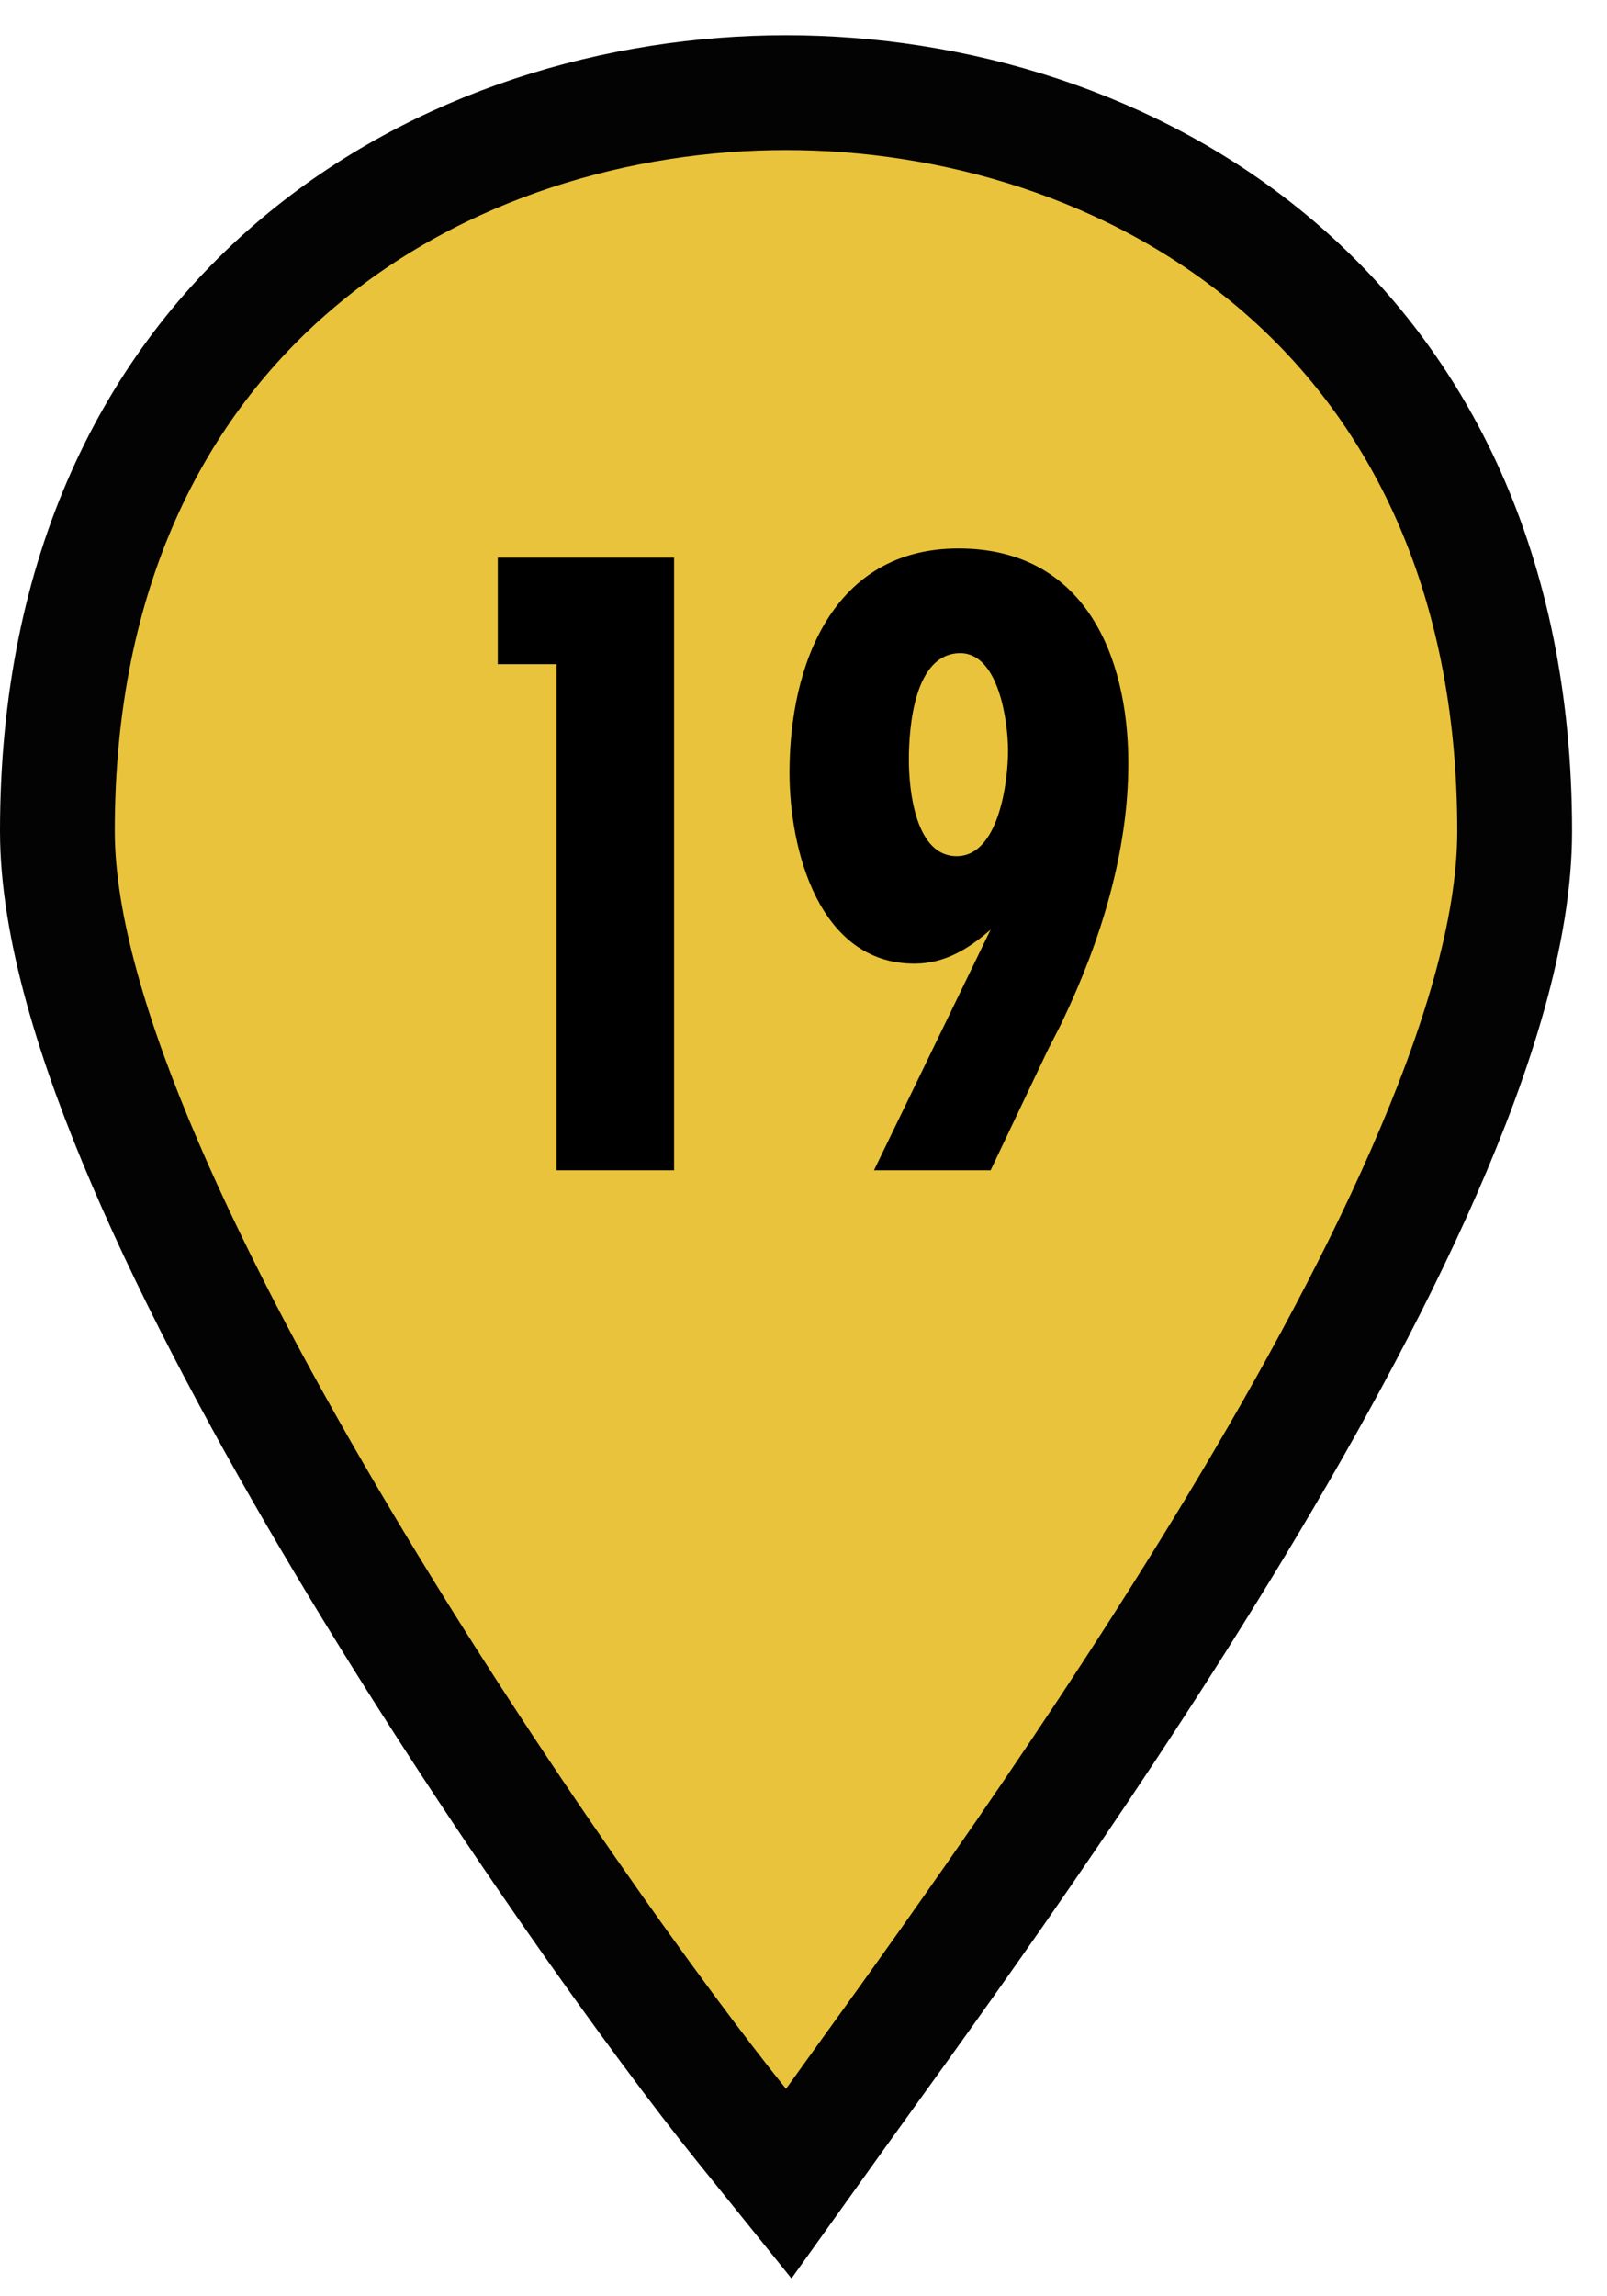
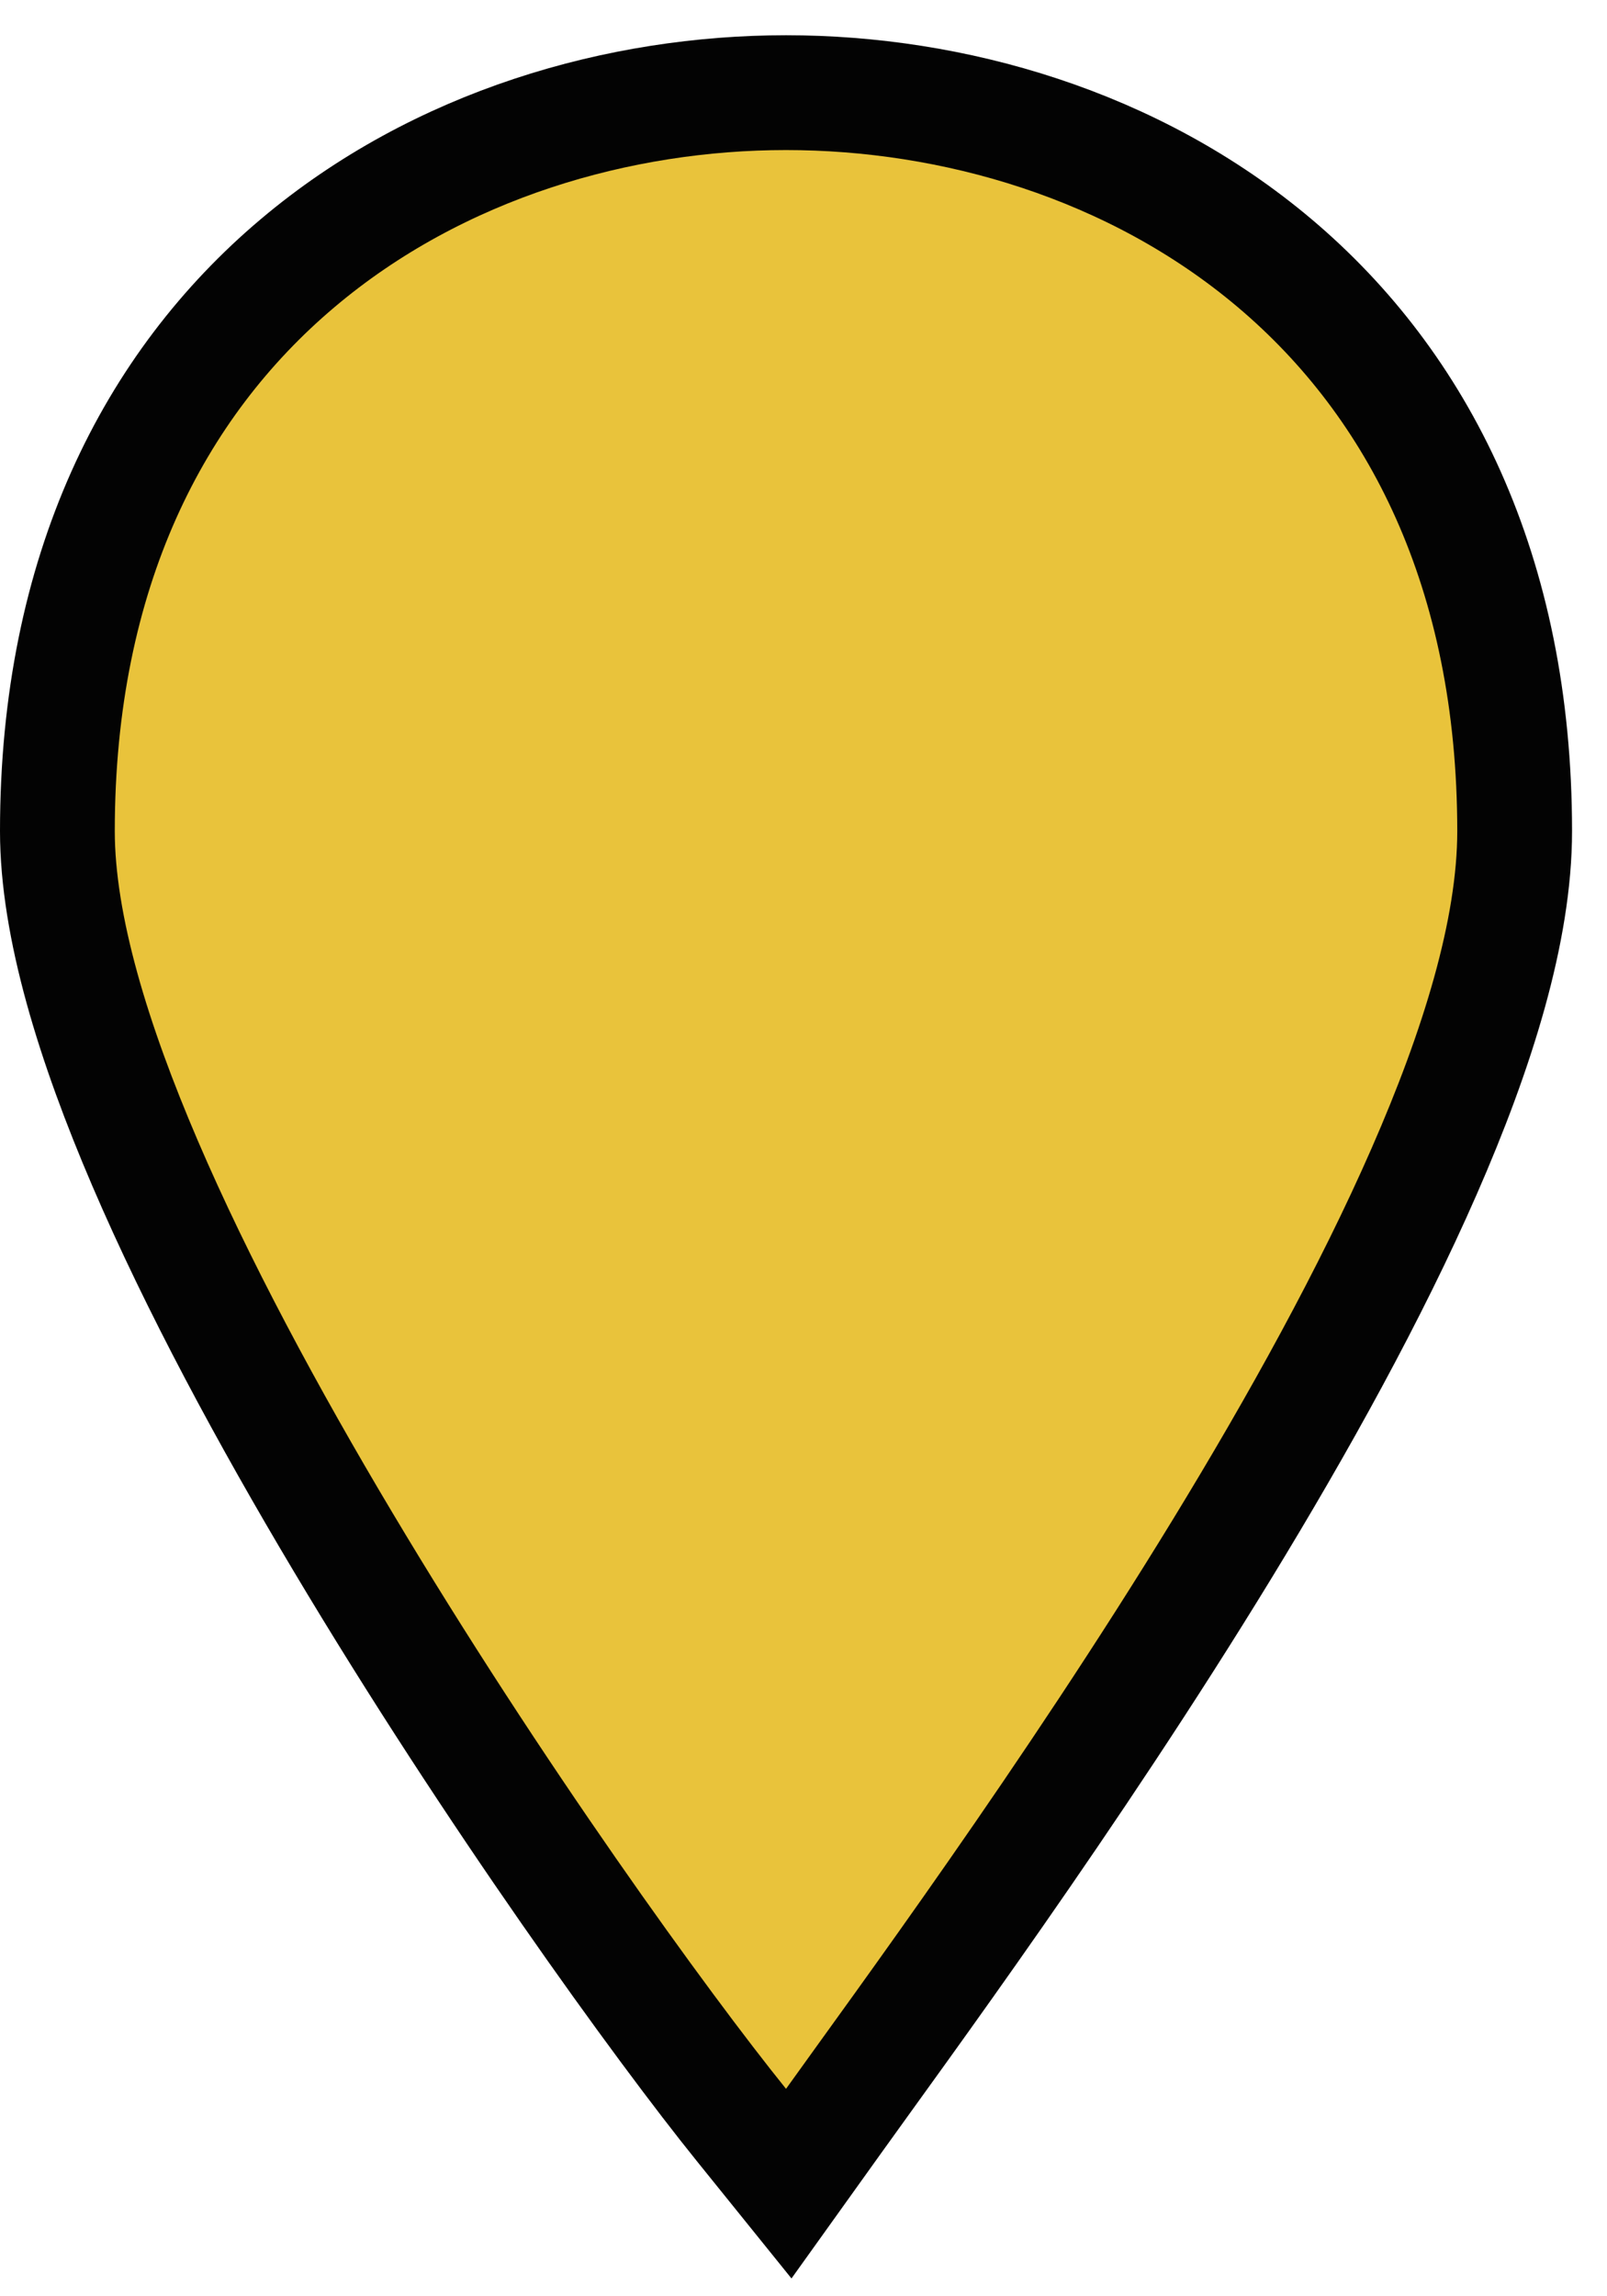
<svg xmlns="http://www.w3.org/2000/svg" width="28" height="40" viewBox="0 0 28 40" fill="none">
  <path d="M13.695 1.614C16.587 1.614 19.753 2.507 22.215 4.589C24.704 6.694 26.39 9.948 26.391 14.478C26.391 16.214 25.739 18.292 24.815 20.402C23.881 22.537 22.618 24.814 21.294 26.982C18.646 31.318 15.695 35.309 14.509 36.968L13.743 38.038L12.917 37.014C11.536 35.303 8.585 31.233 5.976 26.858C4.67 24.67 3.437 22.384 2.528 20.265C1.631 18.175 1 16.136 1 14.478C1 9.947 2.689 6.694 5.18 4.589C7.642 2.507 10.809 1.614 13.695 1.614Z" fill="#E9C33B" stroke="#030303" stroke-width="2" stroke-miterlimit="10" />
-   <path d="M11.745 20.386H9.697V11.57H8.673V9.714H11.745V20.386ZM15.228 20.386L17.26 16.194C16.876 16.53 16.46 16.786 15.932 16.786C14.268 16.786 13.756 14.802 13.756 13.458C13.756 11.586 14.508 9.554 16.7 9.554C18.876 9.554 19.66 11.394 19.66 13.298C19.66 14.834 19.18 16.386 18.524 17.762C18.428 17.97 18.3 18.194 18.204 18.402L17.26 20.386H15.228ZM17.564 13.074C17.564 12.578 17.404 11.378 16.732 11.378C15.932 11.378 15.836 12.658 15.836 13.234C15.836 13.762 15.948 14.914 16.668 14.914C17.404 14.914 17.564 13.618 17.564 13.074Z" fill="black" />
</svg>